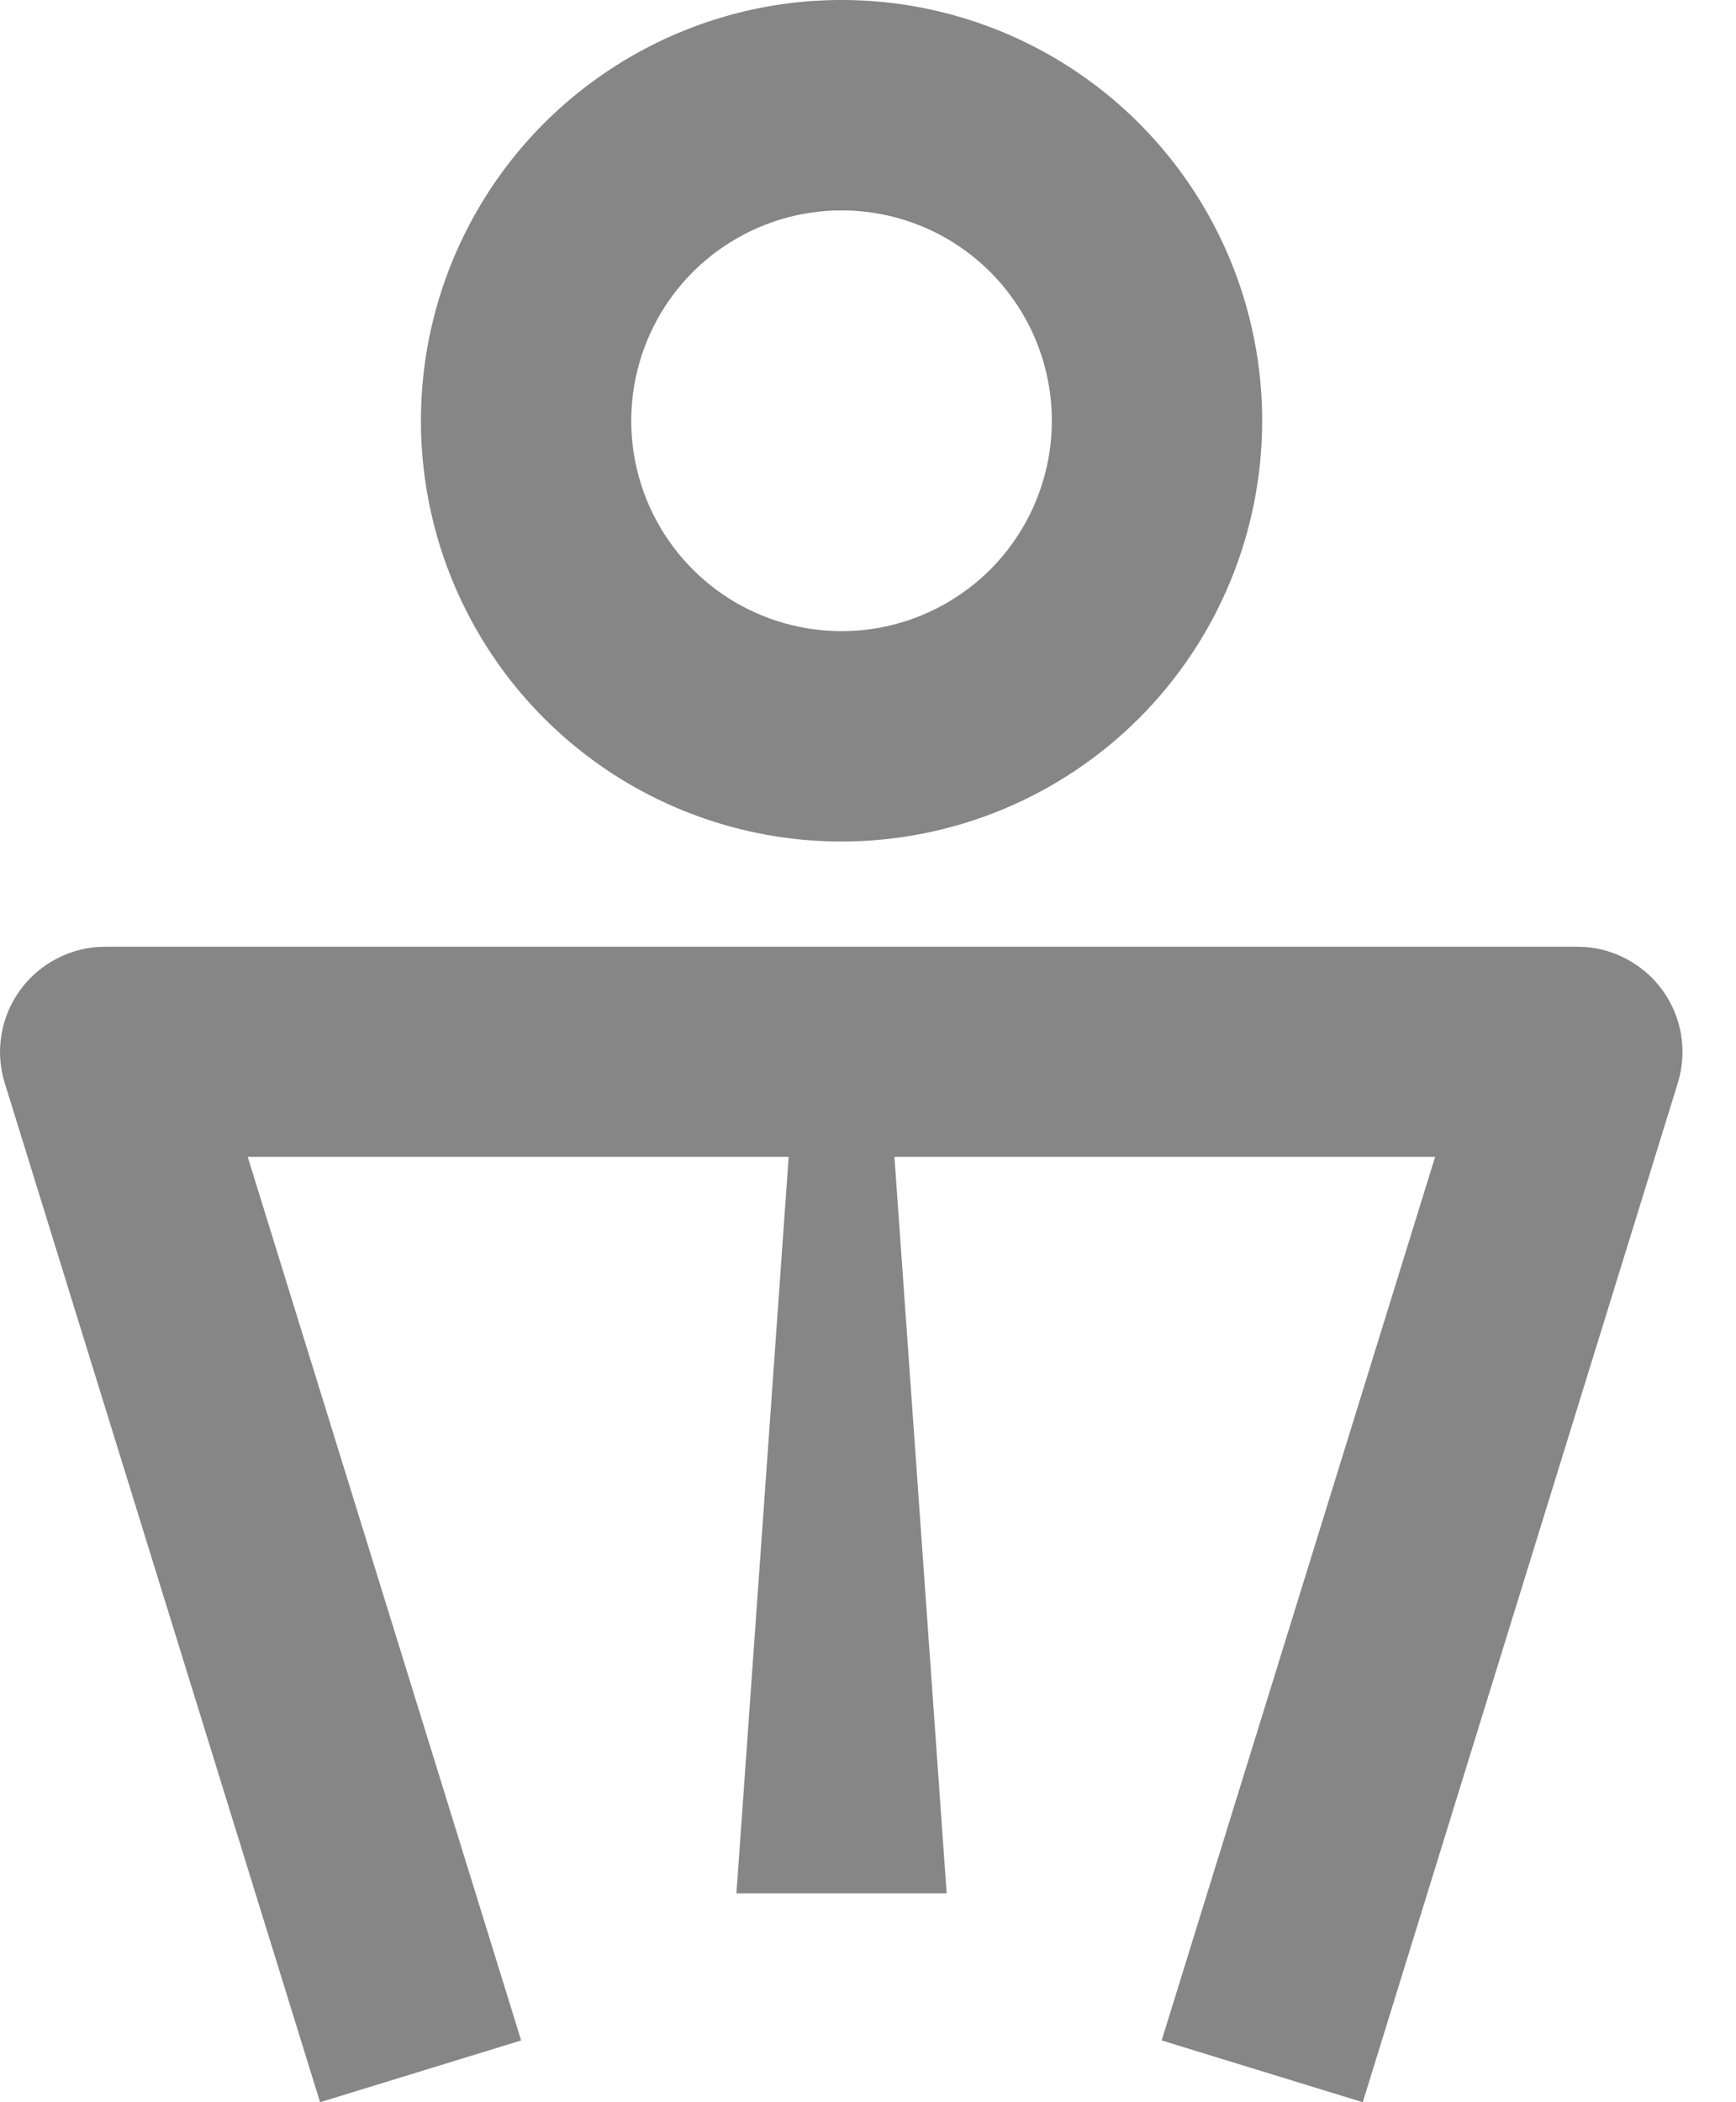
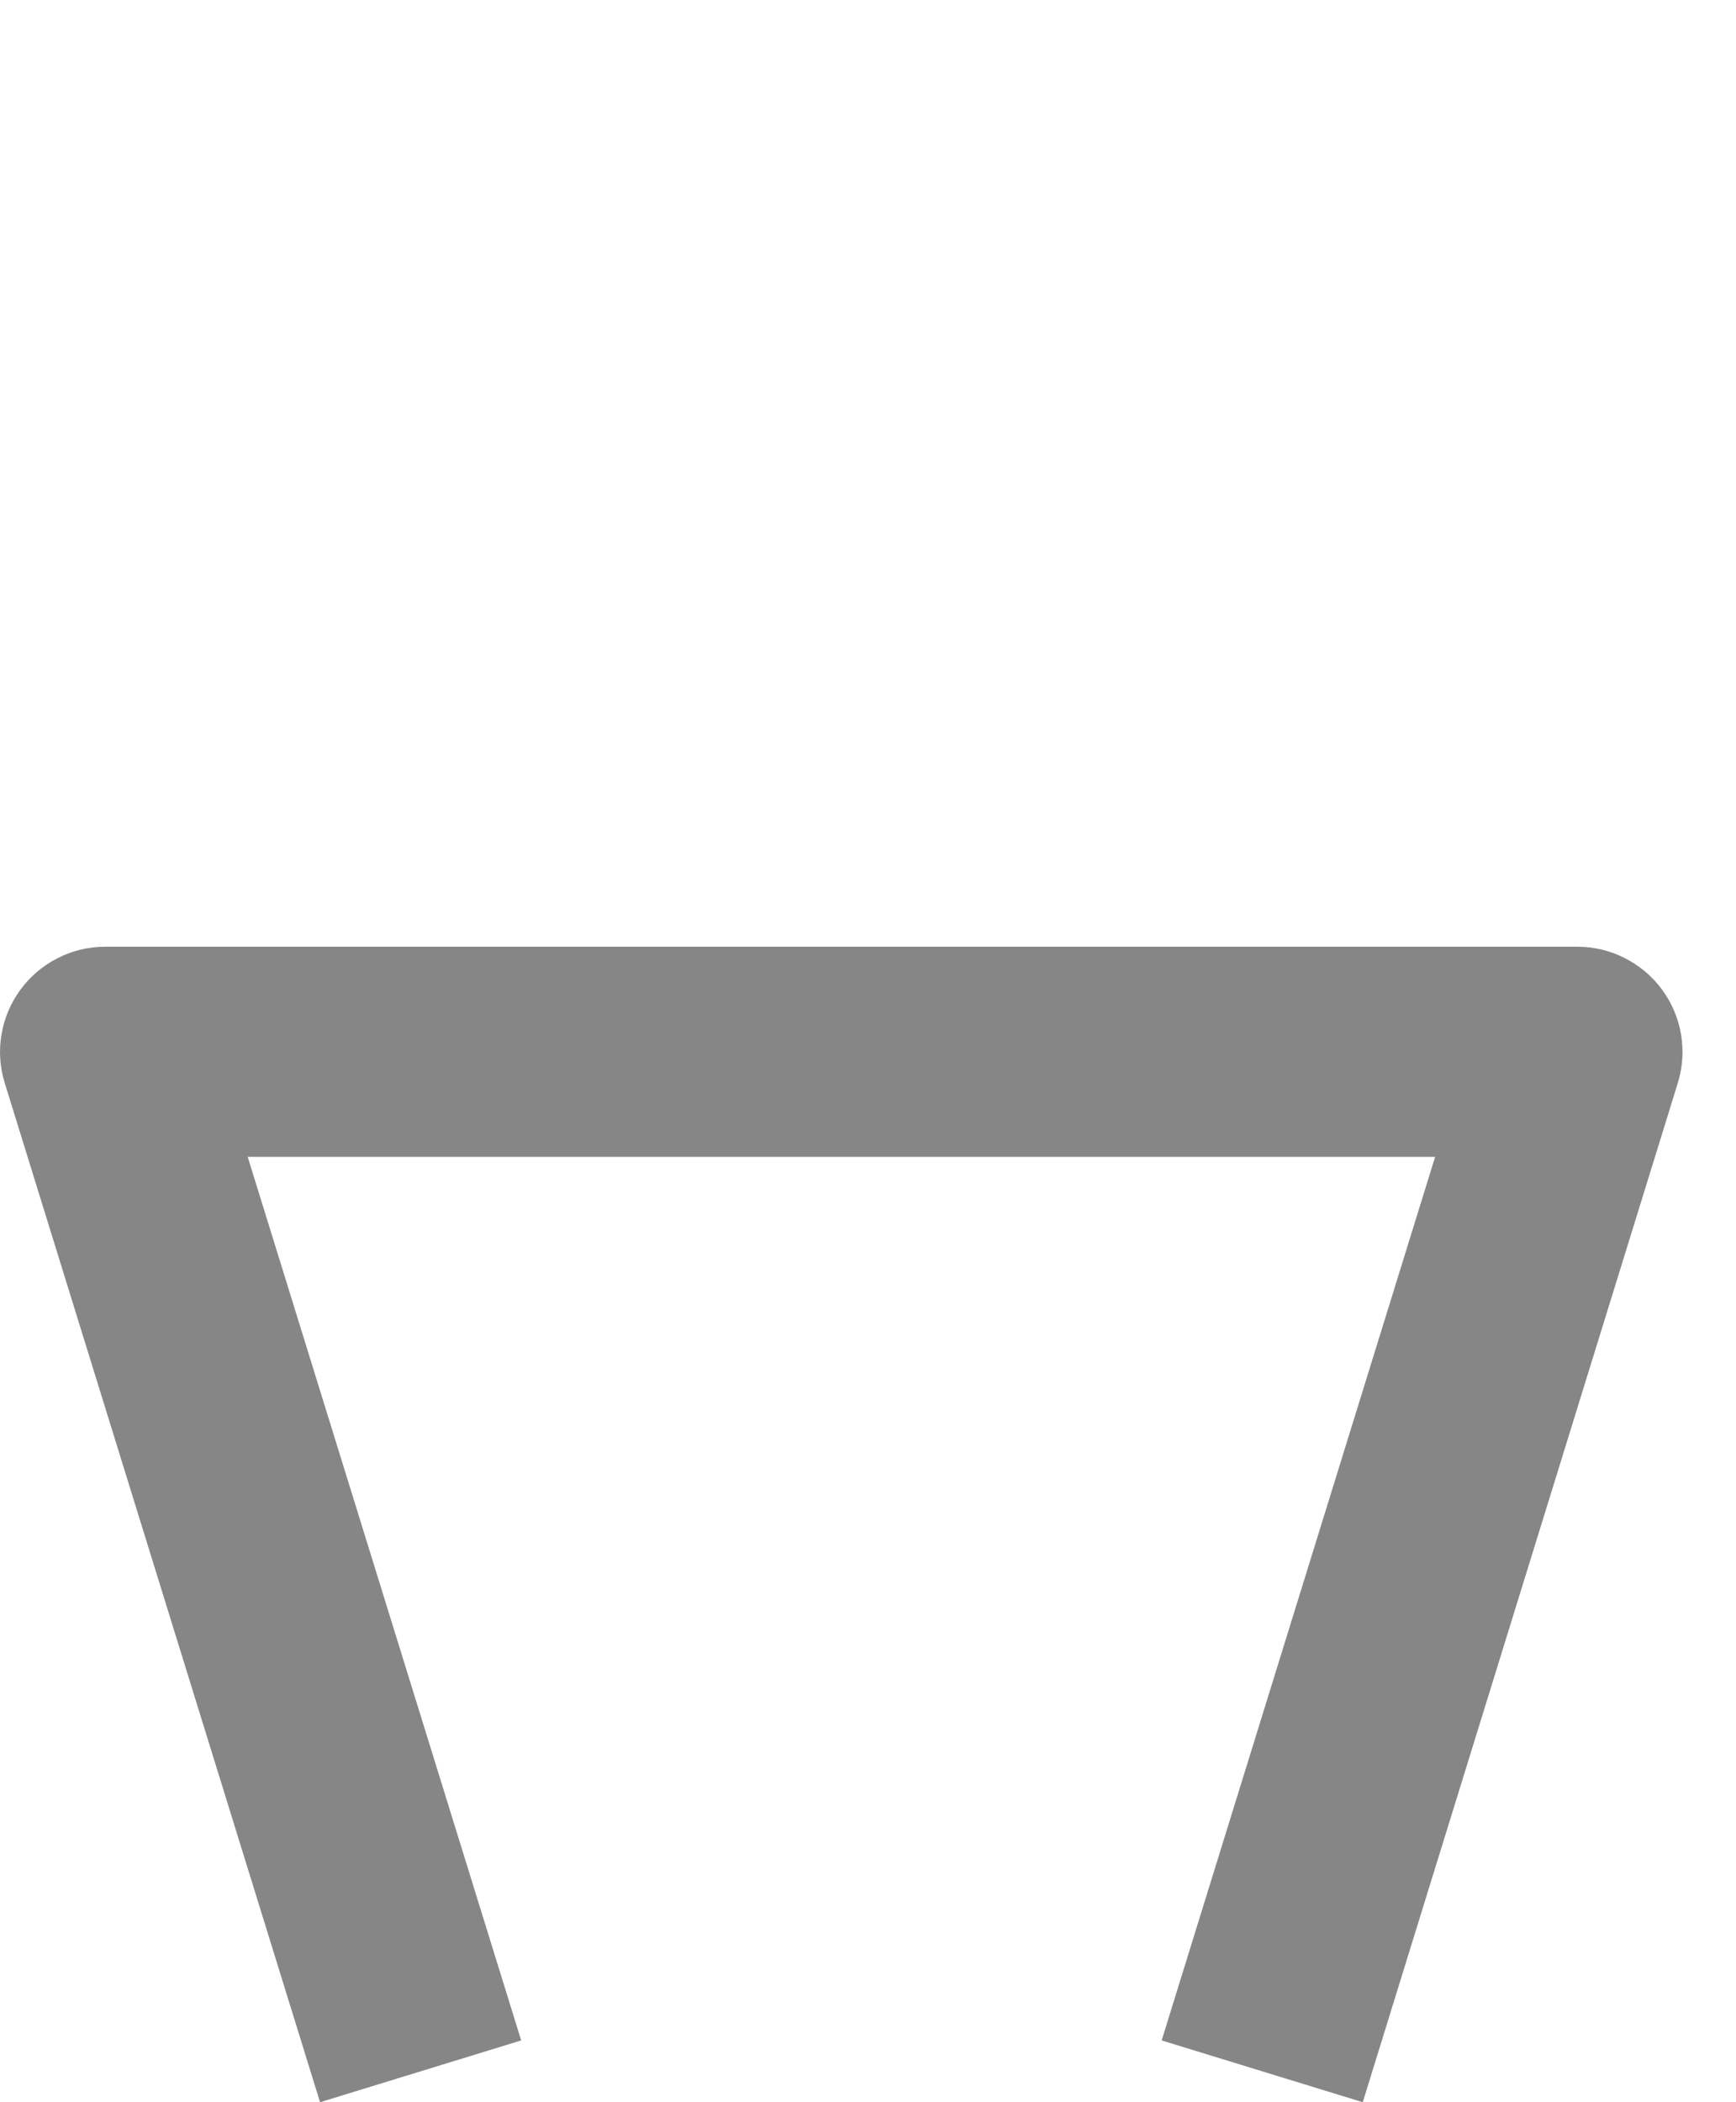
<svg xmlns="http://www.w3.org/2000/svg" width="19" height="23" viewBox="0 0 19 23" fill="none">
-   <path d="M9.211 9.207C8.3 9.207 7.41 8.937 6.653 8.432C5.896 7.926 5.306 7.207 4.957 6.365C4.609 5.524 4.518 4.599 4.695 3.706C4.873 2.813 5.311 1.992 5.955 1.348C6.599 0.705 7.419 0.266 8.312 0.088C9.205 -0.089 10.131 0.002 10.972 0.35C11.814 0.699 12.533 1.289 13.038 2.046C13.544 2.803 13.814 3.693 13.814 4.604C13.814 5.825 13.329 6.996 12.466 7.859C11.602 8.722 10.431 9.207 9.211 9.207ZM9.211 2.302C8.755 2.302 8.31 2.437 7.932 2.69C7.553 2.943 7.258 3.302 7.084 3.723C6.91 4.143 6.864 4.606 6.953 5.053C7.042 5.499 7.261 5.909 7.583 6.231C7.905 6.553 8.315 6.772 8.762 6.861C9.208 6.95 9.671 6.905 10.091 6.73C10.512 6.556 10.872 6.261 11.124 5.883C11.377 5.504 11.512 5.059 11.512 4.604C11.512 3.993 11.27 3.408 10.838 2.976C10.407 2.544 9.821 2.302 9.211 2.302Z" fill="#868686" />
  <path d="M14.915 23L12.714 22.324L15.707 12.657H2.711L5.704 22.324L3.503 23L0.051 11.846C-0.002 11.674 -0.014 11.492 0.017 11.315C0.047 11.137 0.119 10.97 0.226 10.825C0.333 10.68 0.472 10.563 0.633 10.482C0.793 10.4 0.971 10.358 1.151 10.358H17.264C17.444 10.358 17.621 10.4 17.782 10.482C17.942 10.563 18.082 10.68 18.189 10.825C18.296 10.97 18.368 11.137 18.398 11.315C18.428 11.492 18.417 11.674 18.364 11.846L14.915 23Z" fill="#868686" />
-   <path d="M10.361 20.715H8.06L8.635 12.611H9.786L10.361 20.715Z" fill="#868686" />
</svg>